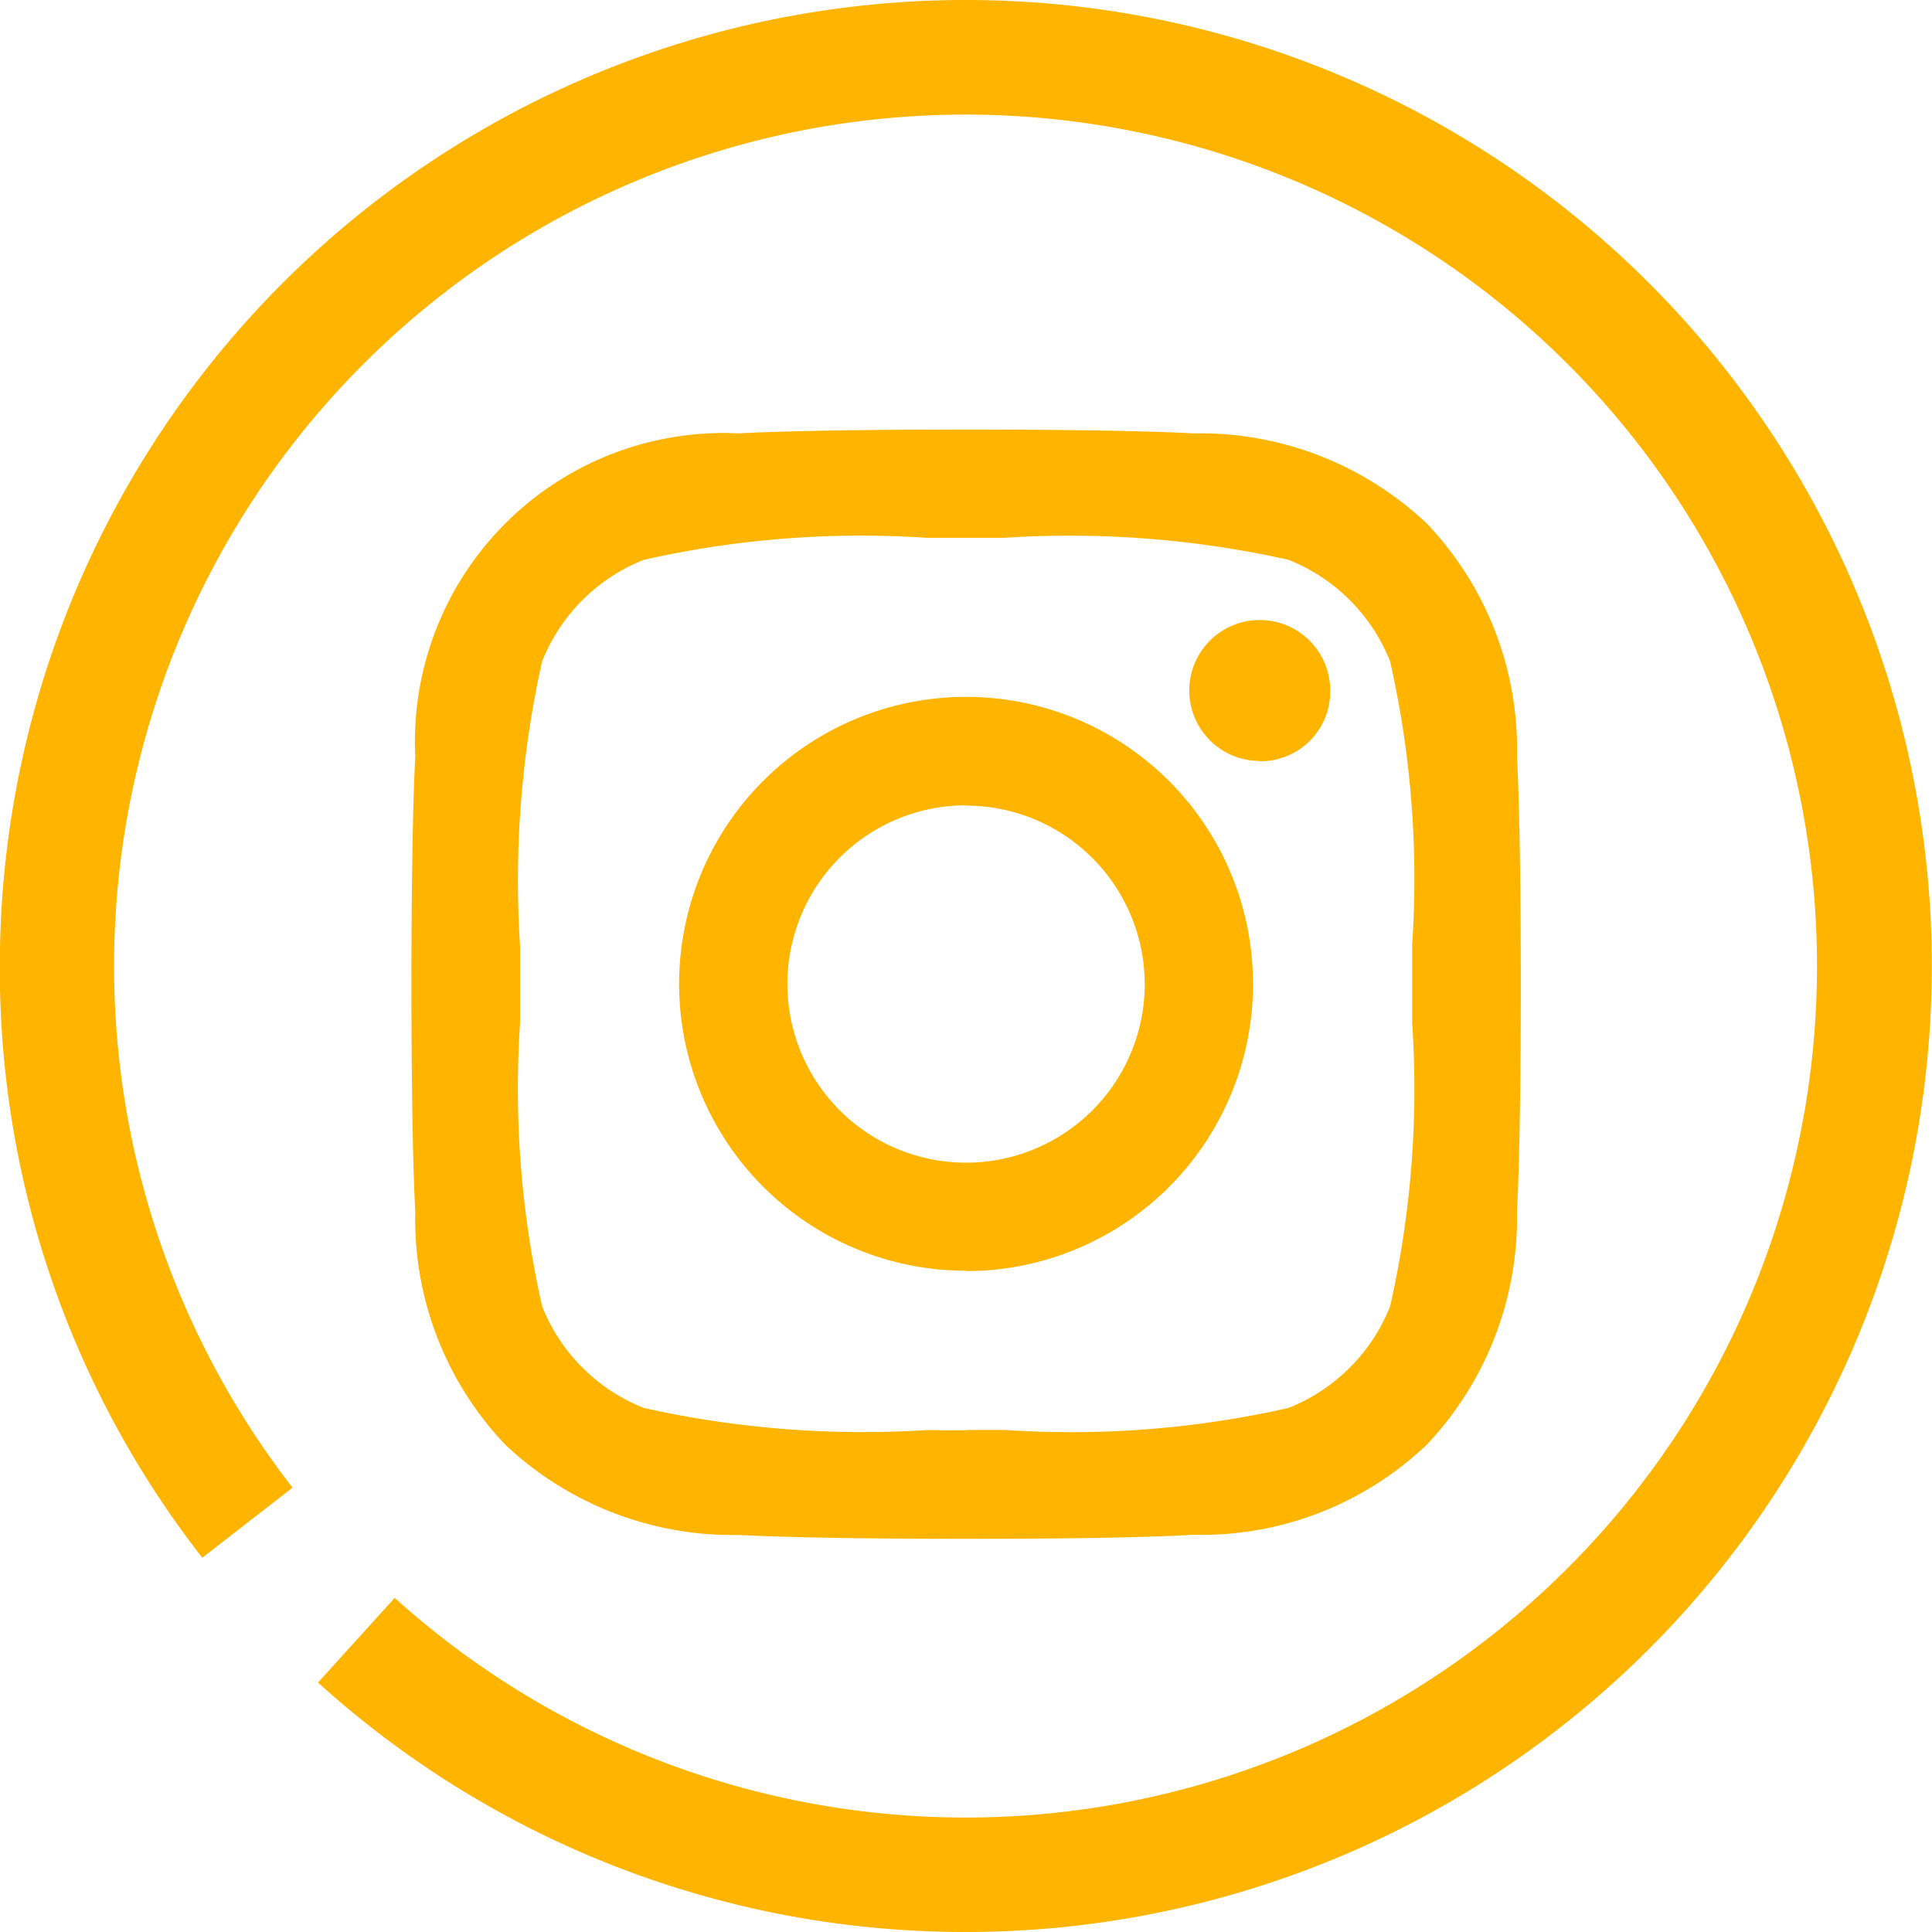
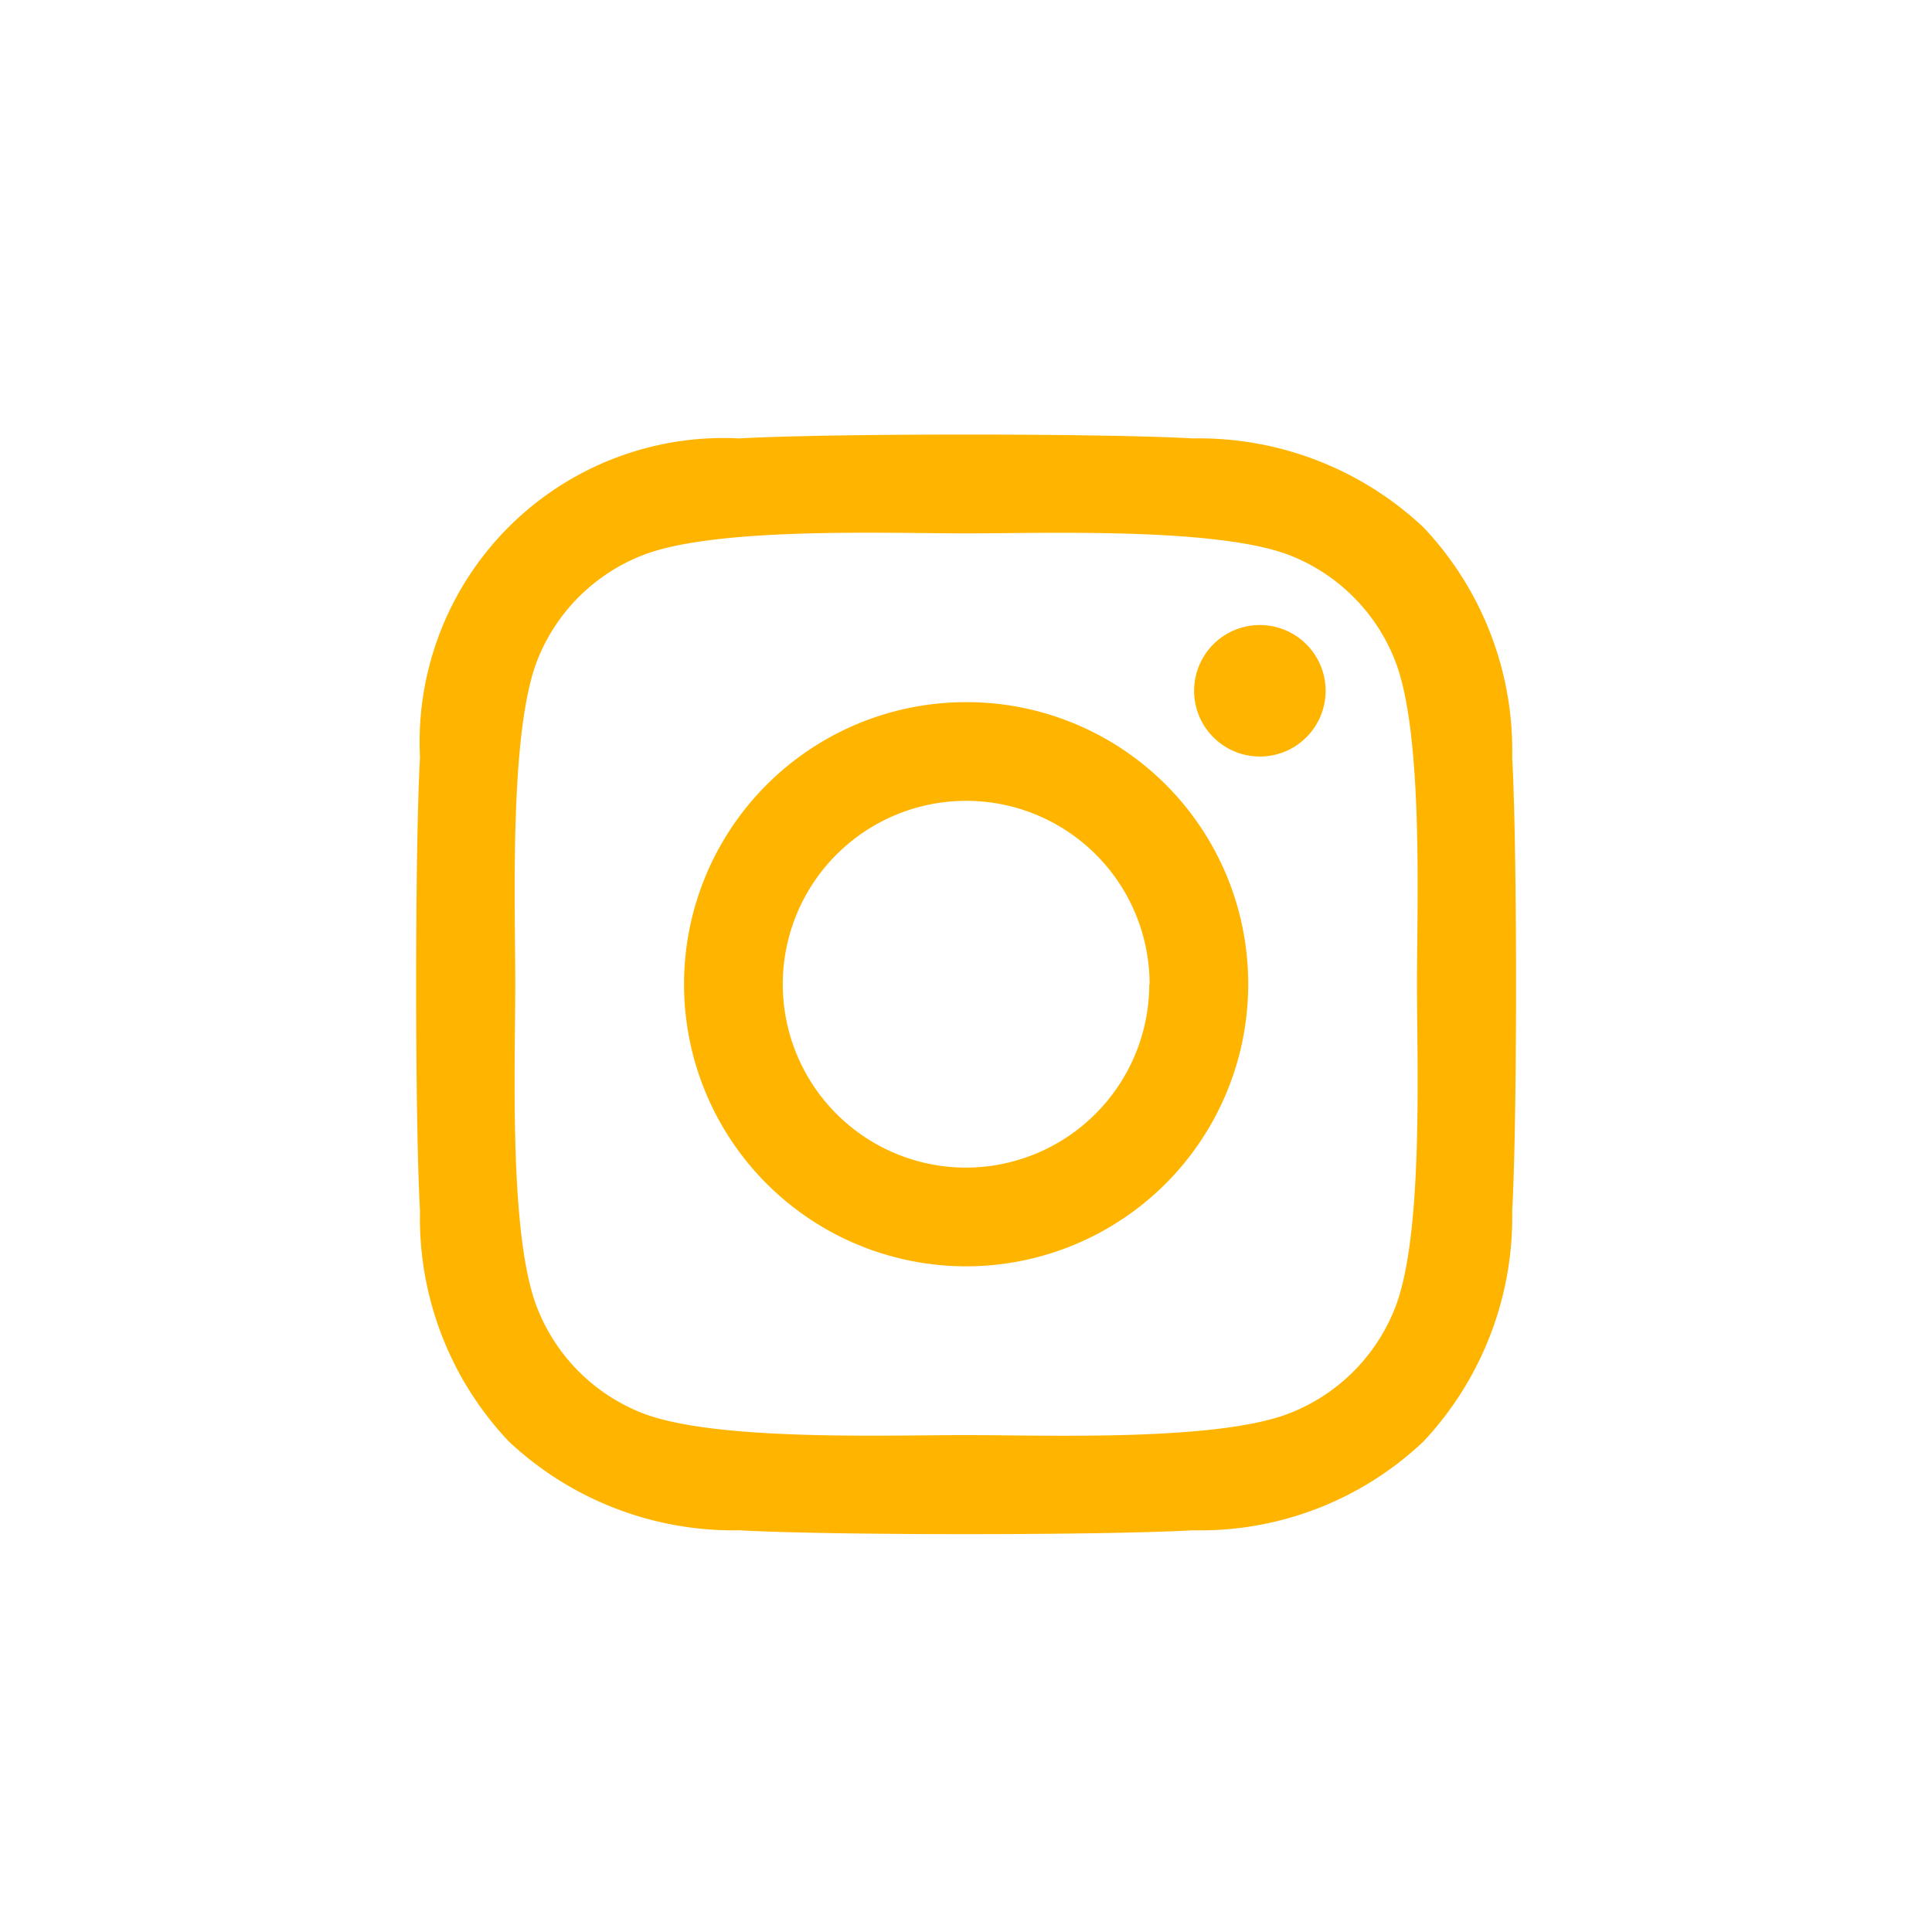
<svg xmlns="http://www.w3.org/2000/svg" width="32.32" height="32.32" viewBox="0 0 32.32 32.32">
  <g id="Group_358" data-name="Group 358" transform="translate(-702.912 -769.8)">
    <g id="Group_357" data-name="Group 357" transform="translate(702.912 769.8)">
      <g id="Group_356" data-name="Group 356" transform="translate(6.884 7.19)">
        <path id="Path_538" data-name="Path 538" d="M49.471,45.088a5.485,5.485,0,0,1-1.485,3.855,5.43,5.43,0,0,1-3.855,1.485c-1.52.086-6.073.086-7.589,0a5.491,5.491,0,0,1-3.855-1.485A5.43,5.43,0,0,1,31.2,45.088c-.086-1.52-.086-6.073,0-7.589a5.086,5.086,0,0,1,5.34-5.337c1.52-.086,6.073-.086,7.589,0a5.485,5.485,0,0,1,3.855,1.485A5.43,5.43,0,0,1,49.471,37.5C49.557,39.022,49.557,43.568,49.471,45.088Zm-1.593-3.795c0-1.338.112-4.212-.37-5.423a3.107,3.107,0,0,0-1.749-1.749c-1.208-.475-4.085-.37-5.423-.37s-4.212-.112-5.423.37a3.107,3.107,0,0,0-1.749,1.749c-.475,1.208-.37,4.085-.37,5.423s-.112,4.212.37,5.423a3.107,3.107,0,0,0,1.749,1.749c1.208.475,4.085.37,5.423.37s4.212.112,5.423-.37a3.107,3.107,0,0,0,1.749-1.749C47.99,45.509,47.878,42.632,47.878,41.293Zm-2.823,0a4.719,4.719,0,1,1-4.719-4.719A4.71,4.71,0,0,1,45.055,41.293Zm-1.65,0a3.068,3.068,0,1,0-3.068,3.068A3.072,3.072,0,0,0,43.4,41.293Zm1.845-6.009a1.1,1.1,0,1,0,1.1,1.1A1.1,1.1,0,0,0,45.25,35.284Z" transform="translate(-31.058 -32.018)" fill="#ffb500" />
-         <path id="Path_539" data-name="Path 539" d="M40.165,50.4c-1.518,0-3.036-.022-3.8-.065a5.534,5.534,0,0,1-3.907-1.508,5.466,5.466,0,0,1-1.508-3.908c-.086-1.528-.086-6.073,0-7.6a5.165,5.165,0,0,1,5.416-5.412c1.528-.086,6.072-.086,7.6,0a5.524,5.524,0,0,1,3.906,1.508,5.466,5.466,0,0,1,1.508,3.908c.086,1.525.086,6.067,0,7.594a5.523,5.523,0,0,1-1.508,3.907,5.465,5.465,0,0,1-3.907,1.508C43.2,50.38,41.683,50.4,40.165,50.4Zm0-18.4c-1.514,0-3.029.022-3.791.065a5.009,5.009,0,0,0-5.265,5.261c-.086,1.522-.086,6.056,0,7.581a5.323,5.323,0,0,0,1.461,3.8,5.386,5.386,0,0,0,3.8,1.461c1.522.086,6.056.086,7.581,0a5.318,5.318,0,0,0,3.8-1.461,5.376,5.376,0,0,0,1.461-3.8h0c.086-1.523.086-6.055,0-7.577a5.32,5.32,0,0,0-1.461-3.8,5.376,5.376,0,0,0-3.8-1.462C43.2,32.027,41.681,32.006,40.167,32.006Zm1.639,16.749c-.348,0-.681,0-.983-.006-.244,0-.466,0-.657,0s-.4,0-.635,0a16.858,16.858,0,0,1-4.816-.38,3.193,3.193,0,0,1-1.794-1.793,16.55,16.55,0,0,1-.38-4.8c0-.244,0-.465,0-.656s0-.4,0-.635a16.837,16.837,0,0,1,.379-4.816,3.191,3.191,0,0,1,1.793-1.794,16.57,16.57,0,0,1,4.8-.38c.244,0,.466,0,.657,0s.4,0,.635,0a16.829,16.829,0,0,1,4.817.379,3.193,3.193,0,0,1,1.794,1.793,16.545,16.545,0,0,1,.38,4.8c0,.244,0,.466,0,.657s0,.413,0,.657a16.533,16.533,0,0,1-.38,4.8,3.194,3.194,0,0,1-1.793,1.793A12.652,12.652,0,0,1,41.806,48.755Zm-1.64-.17c.191,0,.414,0,.659,0a16.486,16.486,0,0,0,4.735-.369,3.033,3.033,0,0,0,1.7-1.7,16.481,16.481,0,0,0,.369-4.735c0-.245,0-.467,0-.659s0-.414,0-.659a16.493,16.493,0,0,0-.369-4.735,3.033,3.033,0,0,0-1.7-1.7,16.8,16.8,0,0,0-4.757-.368c-.236,0-.451,0-.637,0s-.414,0-.658,0a16.506,16.506,0,0,0-4.735.369,3.034,3.034,0,0,0-1.7,1.7,16.817,16.817,0,0,0-.368,4.756c0,.236,0,.451,0,.637s0,.414,0,.658a16.513,16.513,0,0,0,.369,4.736,3.035,3.035,0,0,0,1.7,1.7,16.84,16.84,0,0,0,4.756.369C39.765,48.586,39.98,48.584,40.166,48.584Zm0-2.664a4.8,4.8,0,1,1,4.8-4.8A4.8,4.8,0,0,1,40.166,45.921Zm0-9.437A4.639,4.639,0,1,0,44.8,41.123,4.644,4.644,0,0,0,40.166,36.484Zm0,7.787a3.148,3.148,0,1,1,3.148-3.148A3.151,3.151,0,0,1,40.166,44.27Zm0-6.136a2.989,2.989,0,1,0,2.989,2.989A2.992,2.992,0,0,0,40.166,38.134Zm4.913-.742a1.179,1.179,0,1,1,1.179-1.179A1.166,1.166,0,0,1,45.079,37.392Zm0-2.2a1.02,1.02,0,1,0,0,2.039,1.009,1.009,0,0,0,1.02-1.02A1.021,1.021,0,0,0,45.079,35.193Z" transform="translate(-30.887 -31.847)" fill="#ffb500" />
      </g>
-       <path id="Path_540" data-name="Path 540" d="M25.44,41.6A16.116,16.116,0,0,1,14.6,37.427l1.283-1.417a14.244,14.244,0,1,0-1.709-1.843l-1.51,1.172a16,16,0,0,1-3.387-9.9A16.16,16.16,0,1,1,25.44,41.6Z" transform="translate(-9.28 -9.28)" fill="#ffb500" />
    </g>
  </g>
</svg>